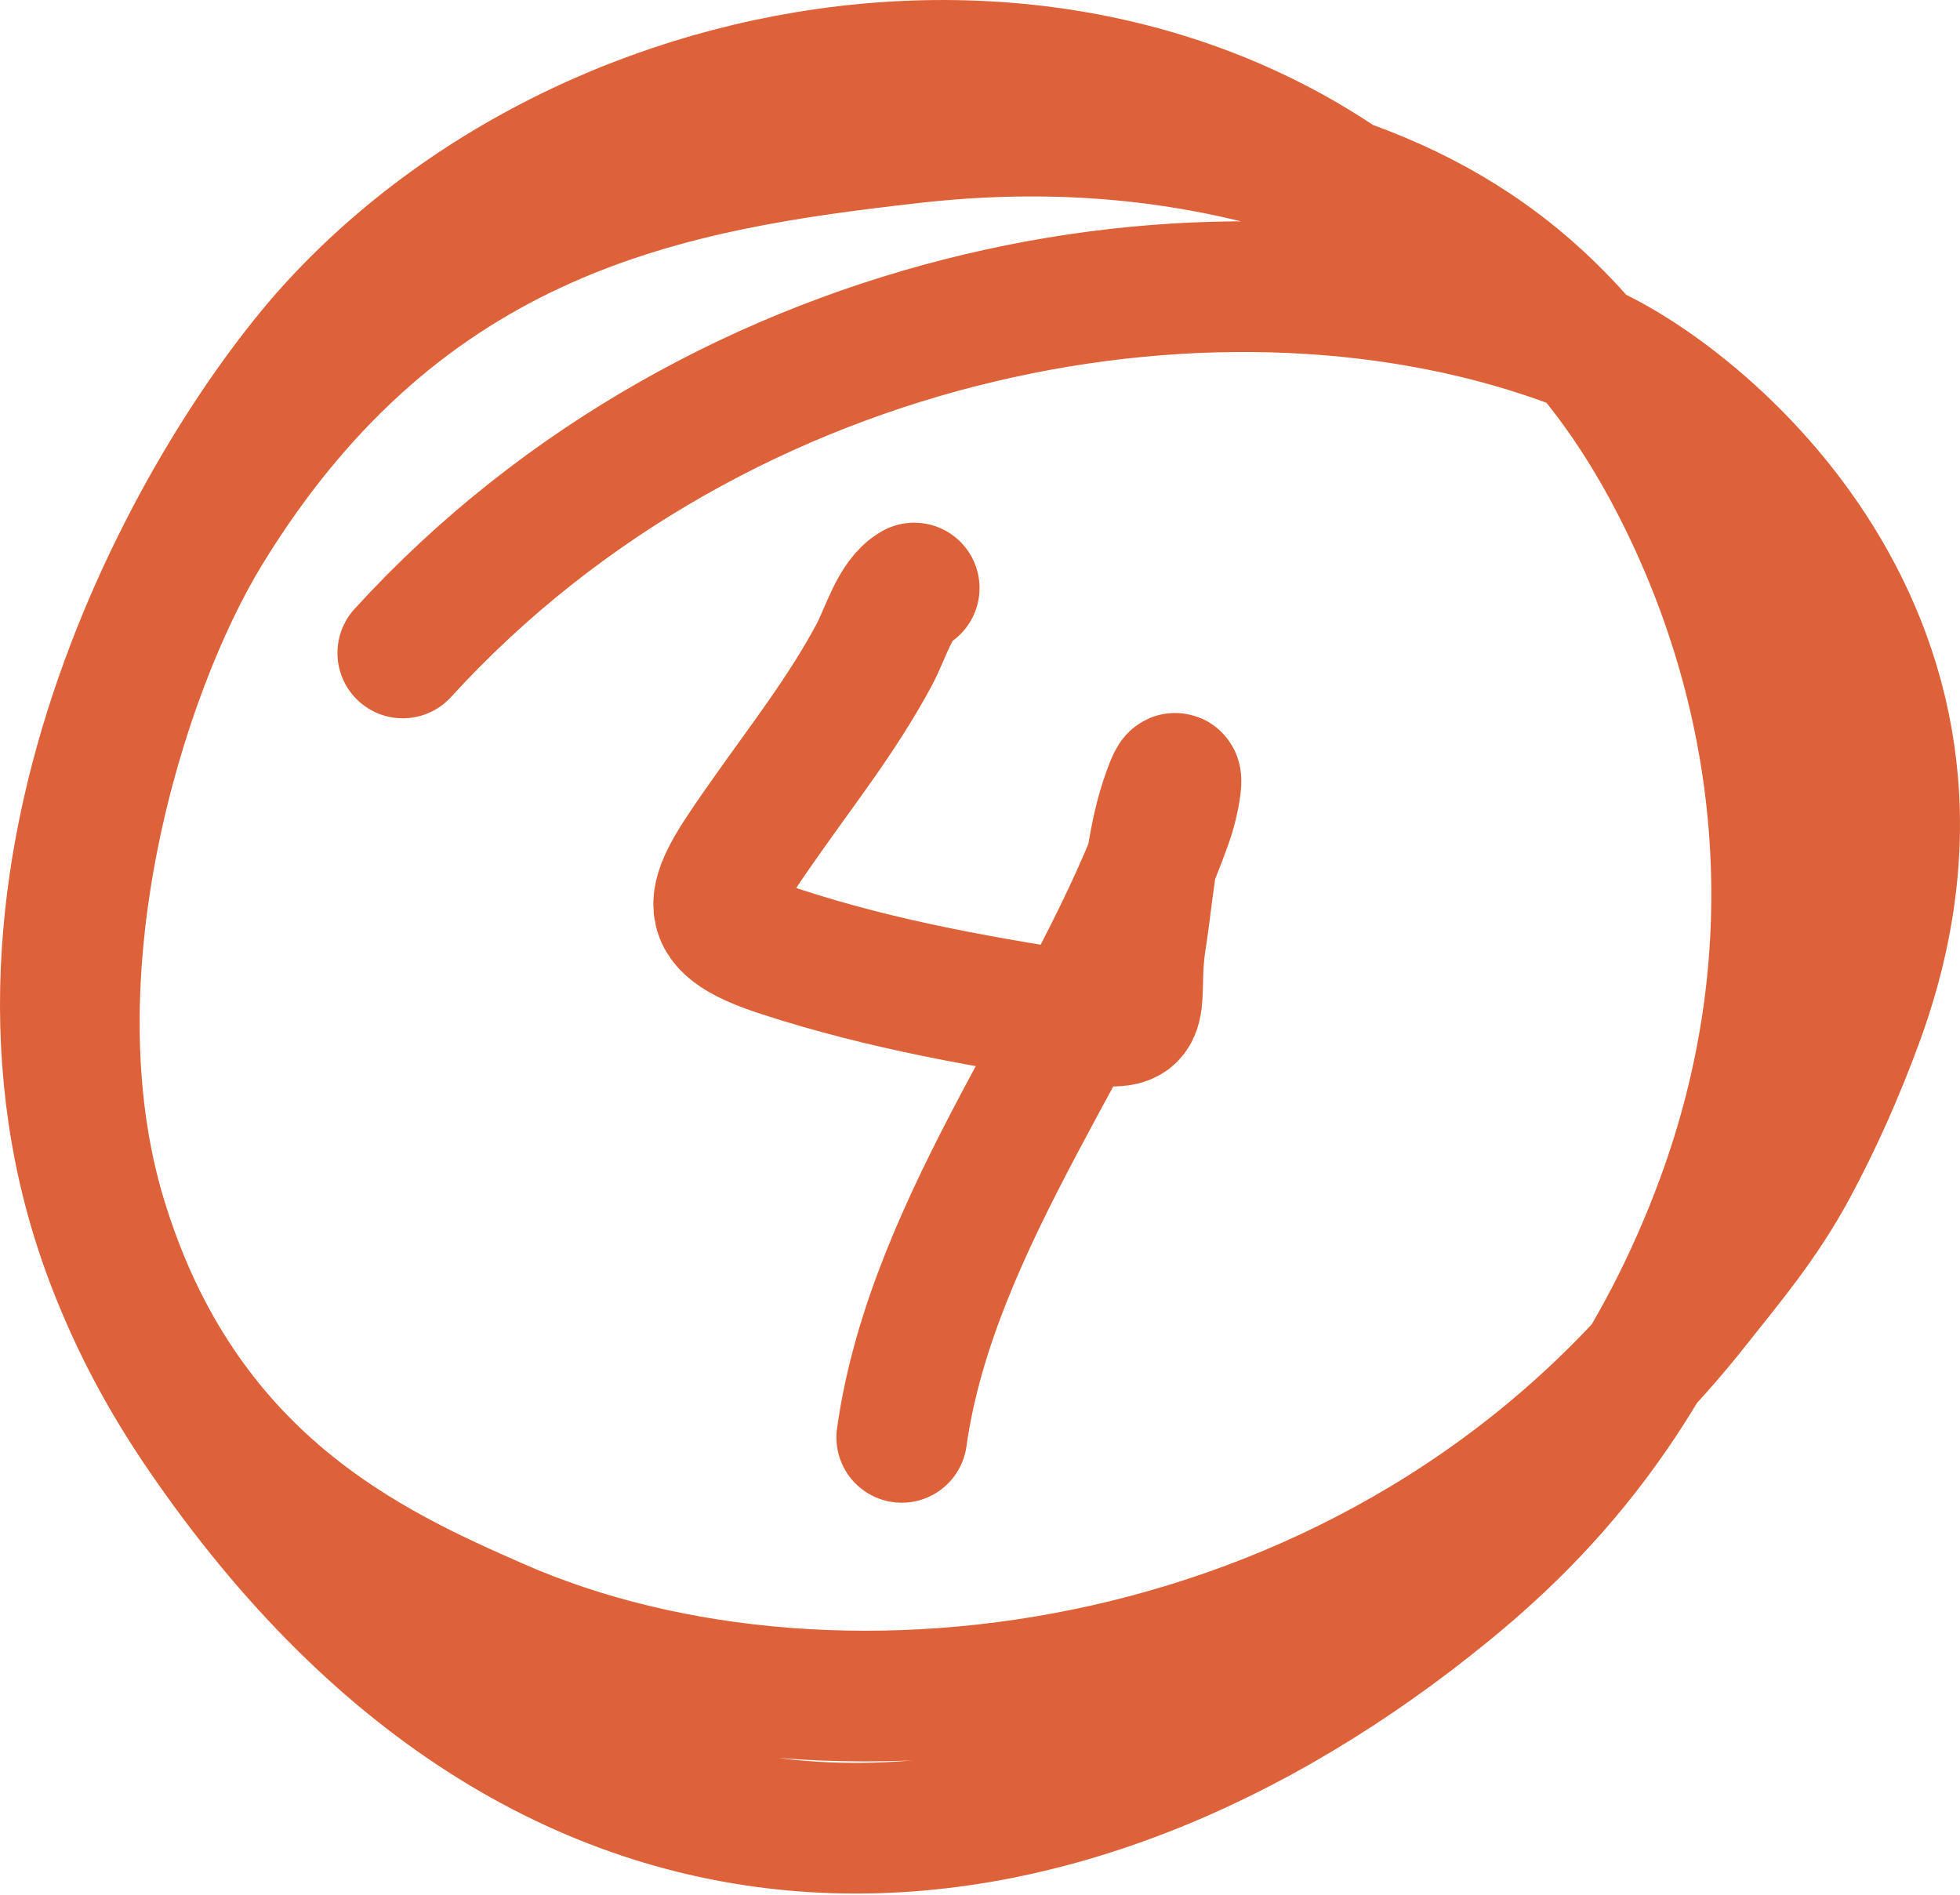
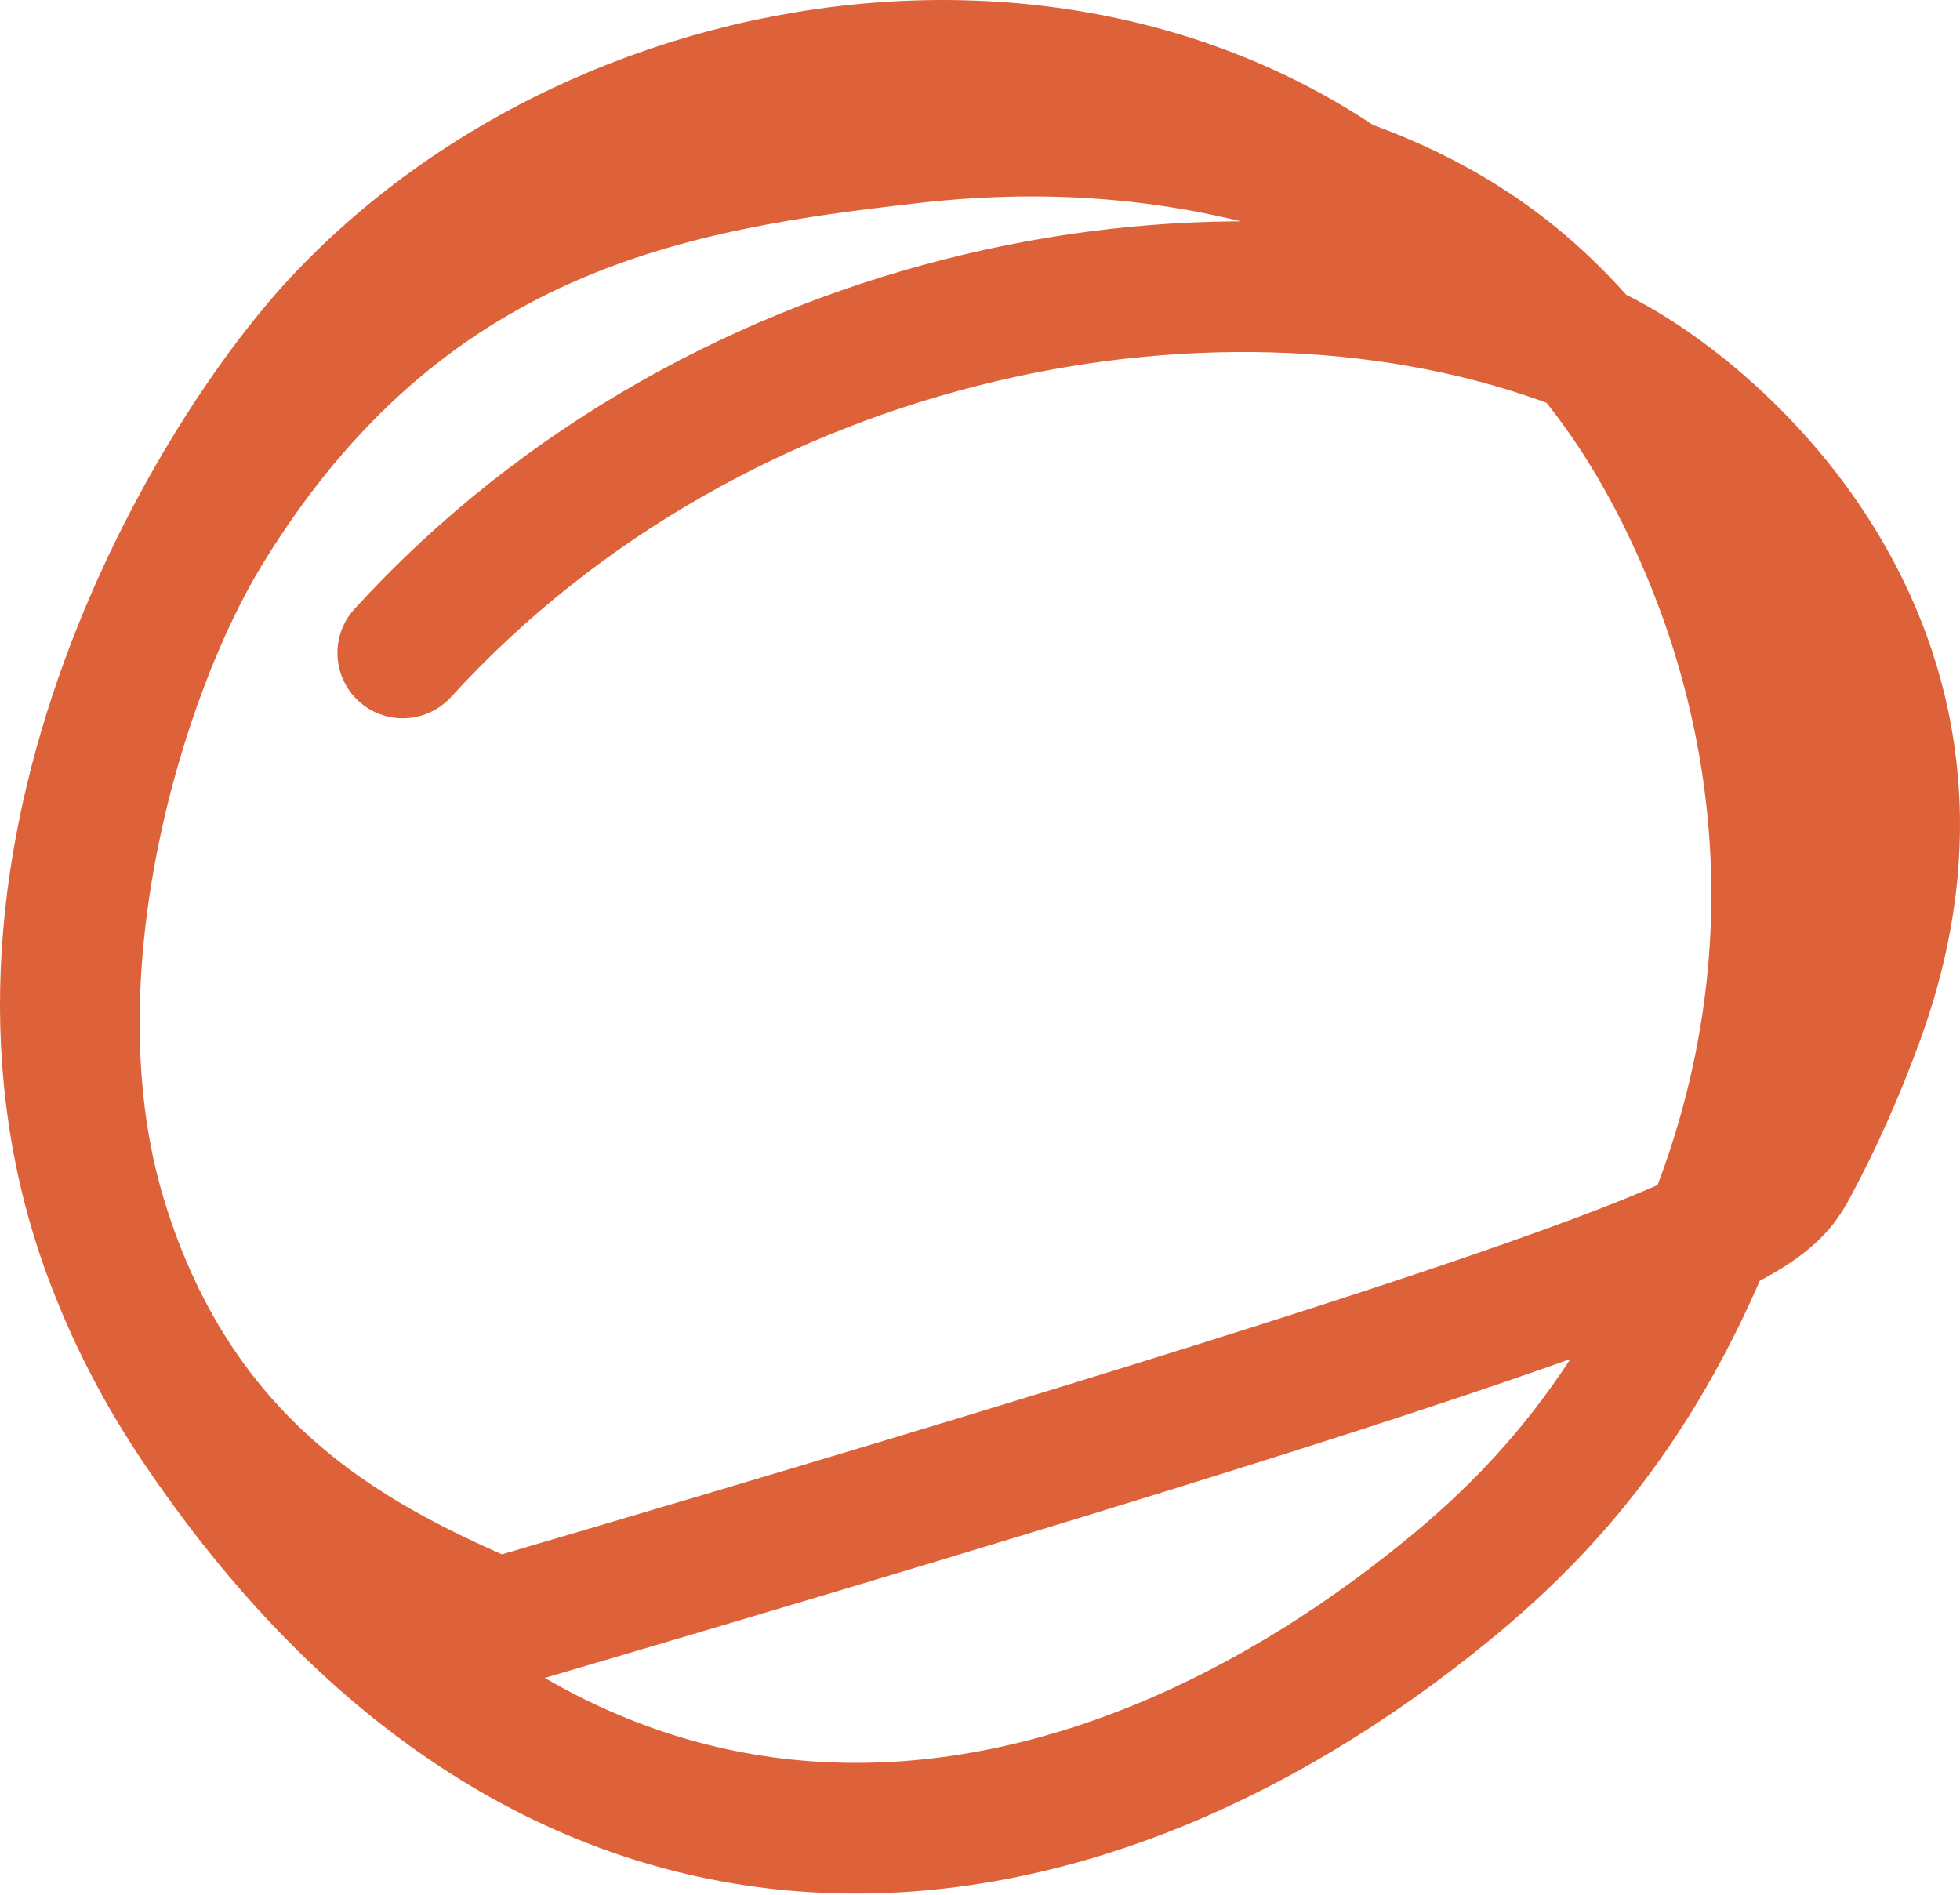
<svg xmlns="http://www.w3.org/2000/svg" width="30" height="29" viewBox="0 0 30 29" fill="none">
-   <path d="M22.631 4.707C18.163 -0.718 9.572 0.2 5.162 4.947C3.154 7.11 -0.55 13.375 1.704 19.291C2.101 20.334 2.584 21.182 3.084 21.915C8.585 29.987 16.258 29.165 22.162 24.335C23.043 23.615 23.909 22.76 24.706 21.598C25.302 20.728 25.879 19.651 26.343 18.394C27.702 14.713 27.347 11.009 25.885 7.888C24.189 4.271 21.871 3.149 19.683 2.535C17.771 1.999 15.86 1.895 13.938 2.115C10.334 2.525 6.18 3.179 3.157 8.126C1.836 10.286 0.418 14.903 1.55 18.639C2.776 22.688 5.668 23.999 7.613 24.853C12.86 27.158 21.163 26.015 25.943 19.967C26.458 19.314 26.98 18.707 27.441 17.849C27.805 17.171 28.154 16.398 28.457 15.562C30.601 9.635 25.816 5.908 24.129 5.268C18.82 3.255 11.054 4.638 6.165 9.994" stroke="#DE6239" stroke-width="2" stroke-miterlimit="1.5" stroke-linecap="round" stroke-linejoin="round" />
-   <path d="M13.993 9C13.696 9.169 13.562 9.682 13.38 10.023C12.897 10.924 12.292 11.692 11.731 12.491C10.858 13.734 10.581 14.12 11.953 14.567C13.546 15.087 15.138 15.354 16.762 15.605C17.633 15.74 17.321 15.305 17.459 14.417C17.57 13.709 17.62 12.912 17.84 12.25C18.086 11.51 18.009 12.16 17.872 12.551C16.771 15.684 14.273 18.647 13.802 22" stroke="#DE6239" stroke-width="2" stroke-linecap="round" />
+   <path d="M22.631 4.707C18.163 -0.718 9.572 0.2 5.162 4.947C3.154 7.11 -0.55 13.375 1.704 19.291C2.101 20.334 2.584 21.182 3.084 21.915C8.585 29.987 16.258 29.165 22.162 24.335C23.043 23.615 23.909 22.76 24.706 21.598C25.302 20.728 25.879 19.651 26.343 18.394C27.702 14.713 27.347 11.009 25.885 7.888C24.189 4.271 21.871 3.149 19.683 2.535C17.771 1.999 15.86 1.895 13.938 2.115C10.334 2.525 6.18 3.179 3.157 8.126C1.836 10.286 0.418 14.903 1.55 18.639C2.776 22.688 5.668 23.999 7.613 24.853C26.458 19.314 26.98 18.707 27.441 17.849C27.805 17.171 28.154 16.398 28.457 15.562C30.601 9.635 25.816 5.908 24.129 5.268C18.82 3.255 11.054 4.638 6.165 9.994" stroke="#DE6239" stroke-width="2" stroke-miterlimit="1.5" stroke-linecap="round" stroke-linejoin="round" />
</svg>